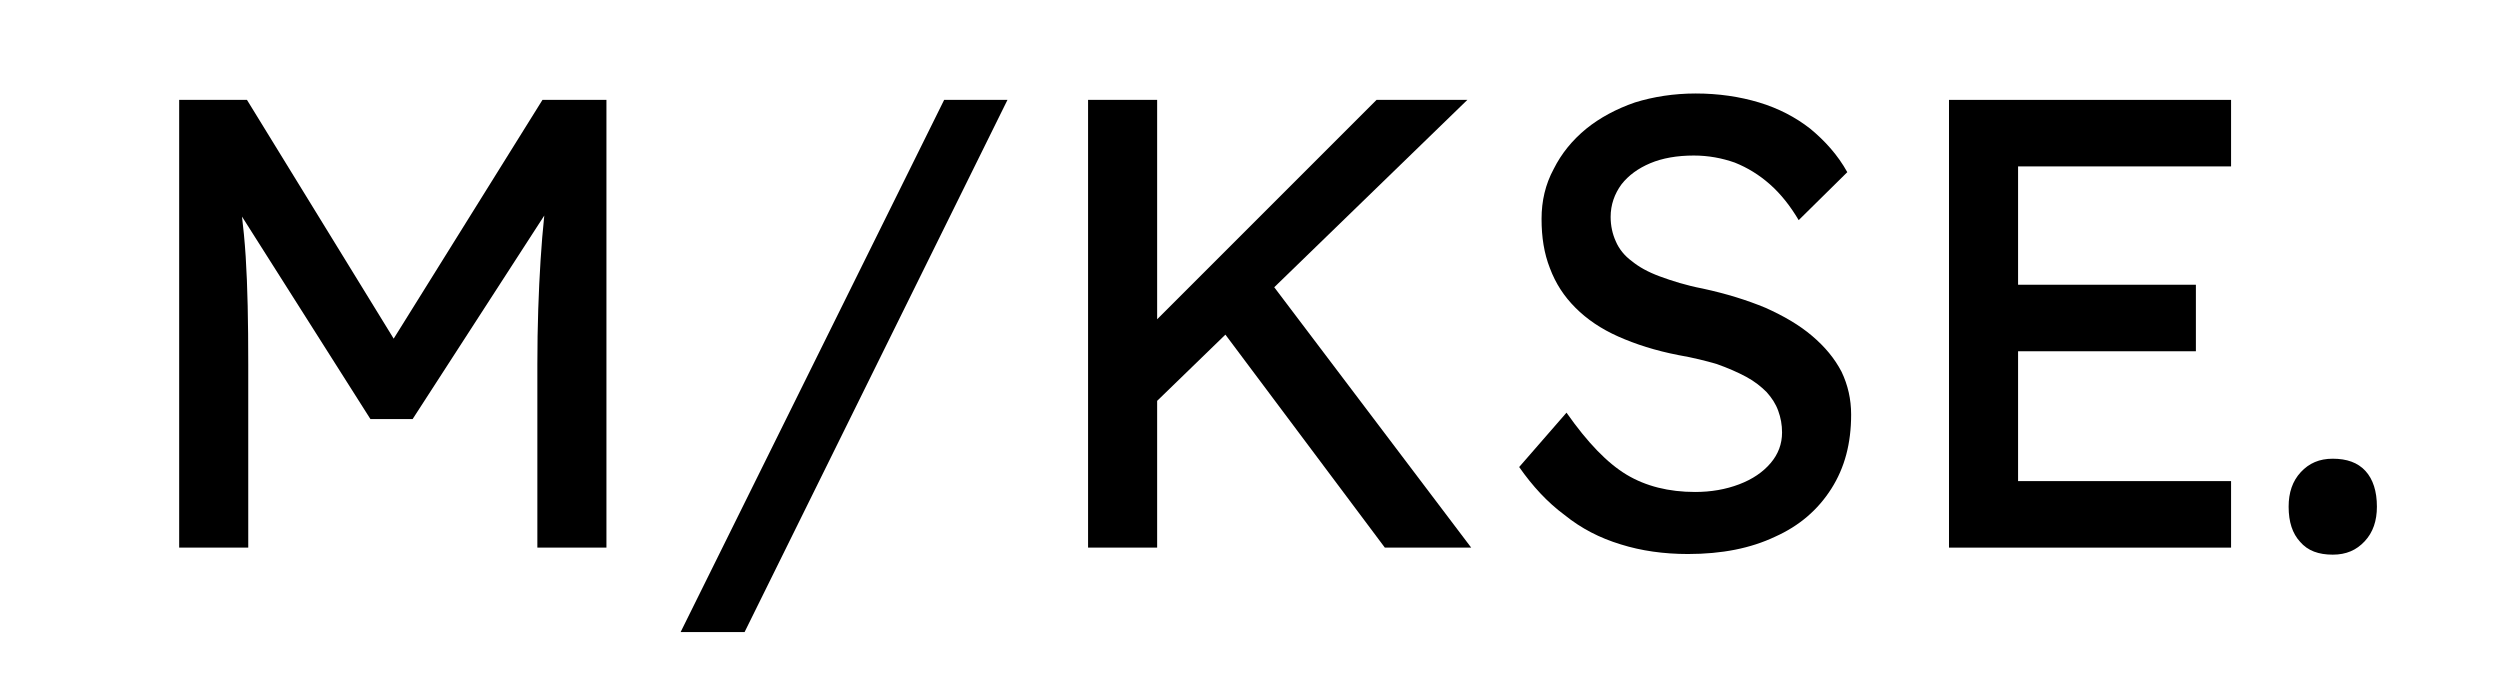
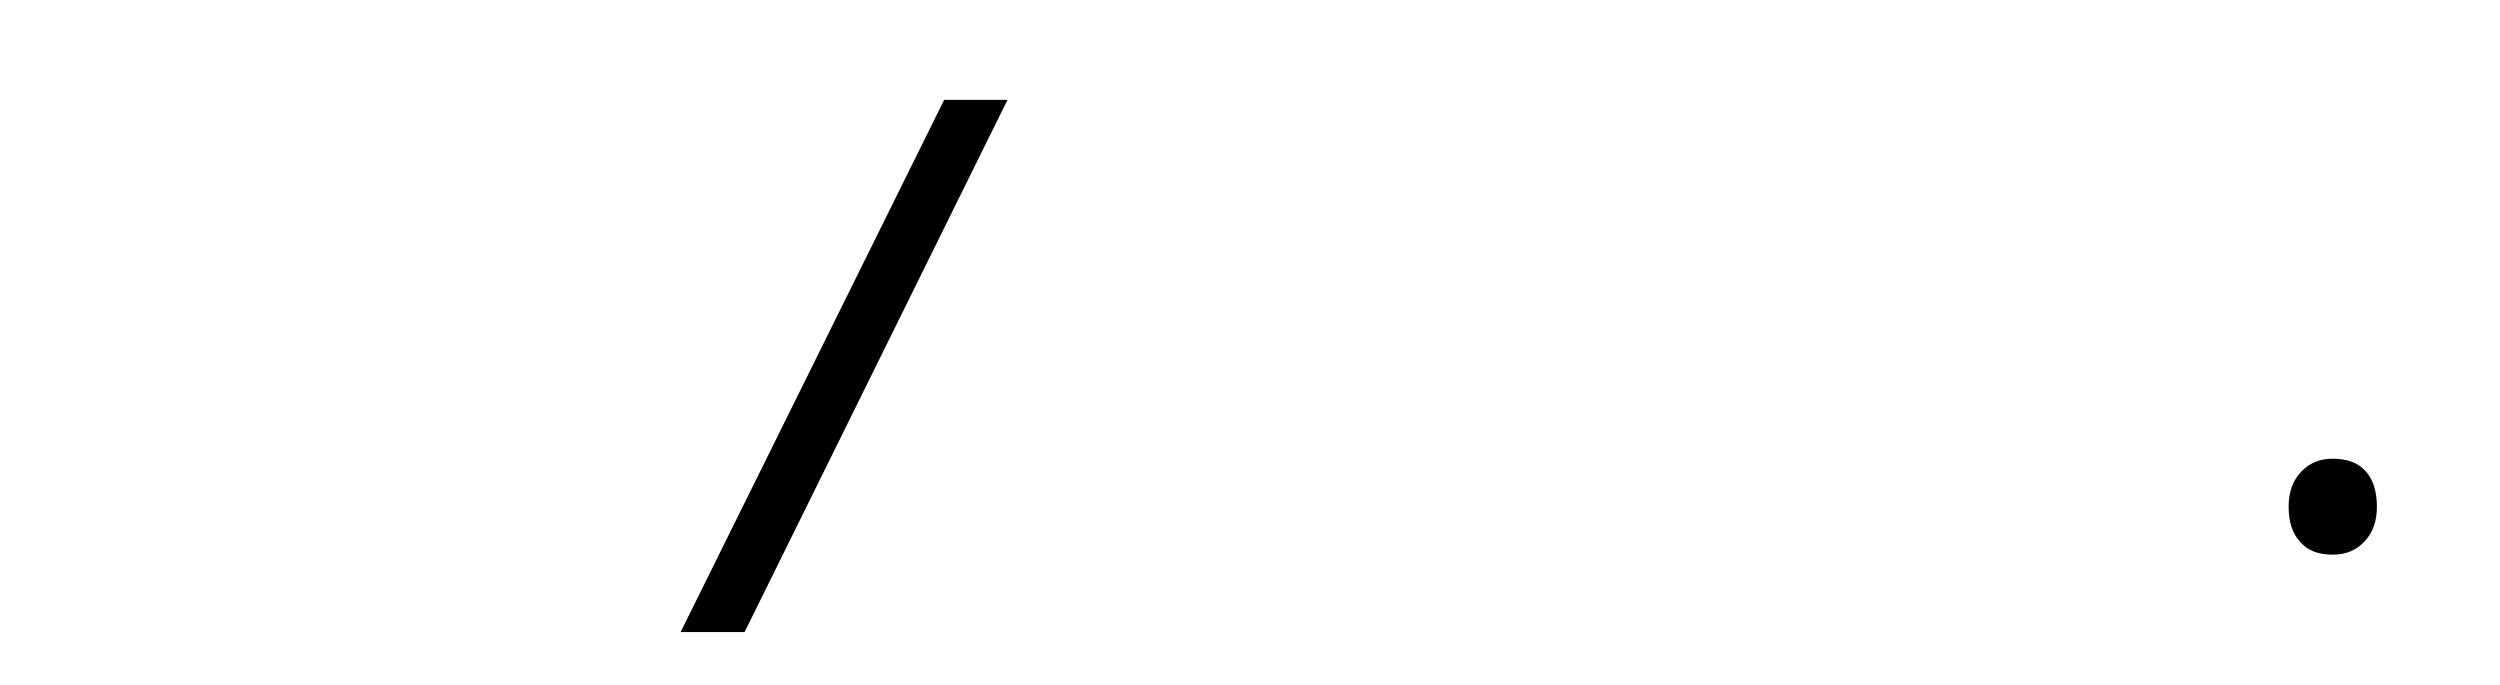
<svg xmlns="http://www.w3.org/2000/svg" width="100%" height="100%" viewBox="0 0 1368 375" version="1.1" xml:space="preserve" style="fill-rule:evenodd;clip-rule:evenodd;stroke-linejoin:round;stroke-miterlimit:2;">
  <g id="Lexend" transform="matrix(1,0,0,1,-773,-444)">
    <g transform="matrix(350,0,0,350,836.742,743.658)">
-       <path d="M0.098,-0L0.098,-0.7L0.204,-0.7L0.459,-0.285L0.408,-0.286L0.666,-0.7L0.766,-0.7L0.766,-0L0.658,-0L0.658,-0.287C0.658,-0.347 0.66,-0.401 0.663,-0.449C0.666,-0.497 0.671,-0.545 0.678,-0.592L0.692,-0.555L0.463,-0.201L0.397,-0.201L0.175,-0.551L0.186,-0.592C0.193,-0.547 0.199,-0.502 0.202,-0.455C0.205,-0.408 0.206,-0.352 0.206,-0.287L0.206,-0L0.098,-0Z" style="fill:currentColor;fill-rule:nonzero;" />
-     </g>
+       </g>
    <g transform="matrix(350,0,0,350,1139.14,743.658)">
      <path d="M0.018,0.132L0.43,-0.7L0.529,-0.7L0.118,0.132L0.018,0.132Z" style="fill:currentColor;fill-rule:nonzero;" />
    </g>
    <g transform="matrix(350,0,0,350,1334.09,743.658)">
-       <path d="M0.188,-0.212L0.182,-0.333L0.549,-0.7L0.691,-0.7L0.188,-0.212ZM0.098,-0L0.098,-0.7L0.206,-0.7L0.206,-0L0.098,-0ZM0.562,-0L0.294,-0.358L0.374,-0.427L0.697,-0L0.562,-0Z" style="fill:currentColor;fill-rule:nonzero;" />
-     </g>
+       </g>
    <g transform="matrix(350,0,0,350,1586.79,743.658)">
-       <path d="M0.314,0.01C0.276,0.01 0.241,0.005 0.209,-0.005C0.176,-0.015 0.147,-0.03 0.121,-0.051C0.094,-0.071 0.071,-0.096 0.05,-0.126L0.124,-0.211C0.157,-0.164 0.188,-0.132 0.218,-0.114C0.248,-0.096 0.284,-0.087 0.325,-0.087C0.35,-0.087 0.373,-0.091 0.394,-0.099C0.415,-0.107 0.431,-0.118 0.443,-0.132C0.455,-0.146 0.461,-0.162 0.461,-0.18C0.461,-0.192 0.459,-0.203 0.455,-0.214C0.451,-0.225 0.445,-0.234 0.437,-0.243C0.428,-0.252 0.418,-0.26 0.405,-0.267C0.392,-0.274 0.376,-0.281 0.359,-0.287C0.342,-0.292 0.322,-0.297 0.299,-0.301C0.263,-0.308 0.232,-0.318 0.205,-0.33C0.178,-0.342 0.156,-0.357 0.138,-0.375C0.12,-0.393 0.107,-0.413 0.098,-0.437C0.089,-0.46 0.085,-0.485 0.085,-0.514C0.085,-0.542 0.091,-0.568 0.104,-0.592C0.116,-0.616 0.133,-0.637 0.155,-0.655C0.176,-0.672 0.202,-0.686 0.231,-0.696C0.26,-0.705 0.292,-0.71 0.326,-0.71C0.362,-0.71 0.395,-0.705 0.425,-0.696C0.455,-0.687 0.482,-0.673 0.505,-0.655C0.528,-0.636 0.548,-0.614 0.563,-0.587L0.487,-0.512C0.474,-0.534 0.459,-0.553 0.442,-0.568C0.425,-0.583 0.407,-0.594 0.387,-0.602C0.367,-0.609 0.346,-0.613 0.323,-0.613C0.297,-0.613 0.274,-0.609 0.255,-0.601C0.236,-0.593 0.221,-0.582 0.21,-0.568C0.199,-0.553 0.193,-0.536 0.193,-0.517C0.193,-0.503 0.196,-0.49 0.201,-0.479C0.206,-0.467 0.215,-0.456 0.226,-0.448C0.237,-0.439 0.251,-0.431 0.27,-0.424C0.289,-0.417 0.311,-0.41 0.337,-0.405C0.374,-0.397 0.406,-0.387 0.435,-0.375C0.464,-0.362 0.488,-0.348 0.508,-0.331C0.528,-0.314 0.543,-0.296 0.554,-0.275C0.564,-0.254 0.569,-0.232 0.569,-0.208C0.569,-0.163 0.559,-0.125 0.538,-0.092C0.517,-0.059 0.488,-0.034 0.45,-0.017C0.412,0.001 0.367,0.01 0.314,0.01Z" style="fill:currentColor;fill-rule:nonzero;" />
-     </g>
+       </g>
    <g transform="matrix(350,0,0,350,1805.19,743.658)">
-       <path d="M0.098,-0L0.098,-0.7L0.539,-0.7L0.539,-0.596L0.206,-0.596L0.206,-0.104L0.539,-0.104L0.539,-0L0.098,-0ZM0.147,-0.307L0.147,-0.411L0.484,-0.411L0.484,-0.307L0.147,-0.307Z" style="fill:currentColor;fill-rule:nonzero;" />
-     </g>
+       </g>
    <g transform="matrix(350,0,0,350,2009.59,743.658)">
      <path d="M0.114,0.011C0.092,0.011 0.075,0.005 0.063,-0.009C0.051,-0.022 0.045,-0.04 0.045,-0.064C0.045,-0.086 0.051,-0.104 0.064,-0.118C0.077,-0.132 0.093,-0.139 0.114,-0.139C0.136,-0.139 0.153,-0.133 0.165,-0.12C0.177,-0.107 0.183,-0.088 0.183,-0.064C0.183,-0.042 0.177,-0.024 0.164,-0.01C0.151,0.004 0.135,0.011 0.114,0.011Z" style="fill:currentColor;fill-rule:nonzero;" />
    </g>
  </g>
</svg>